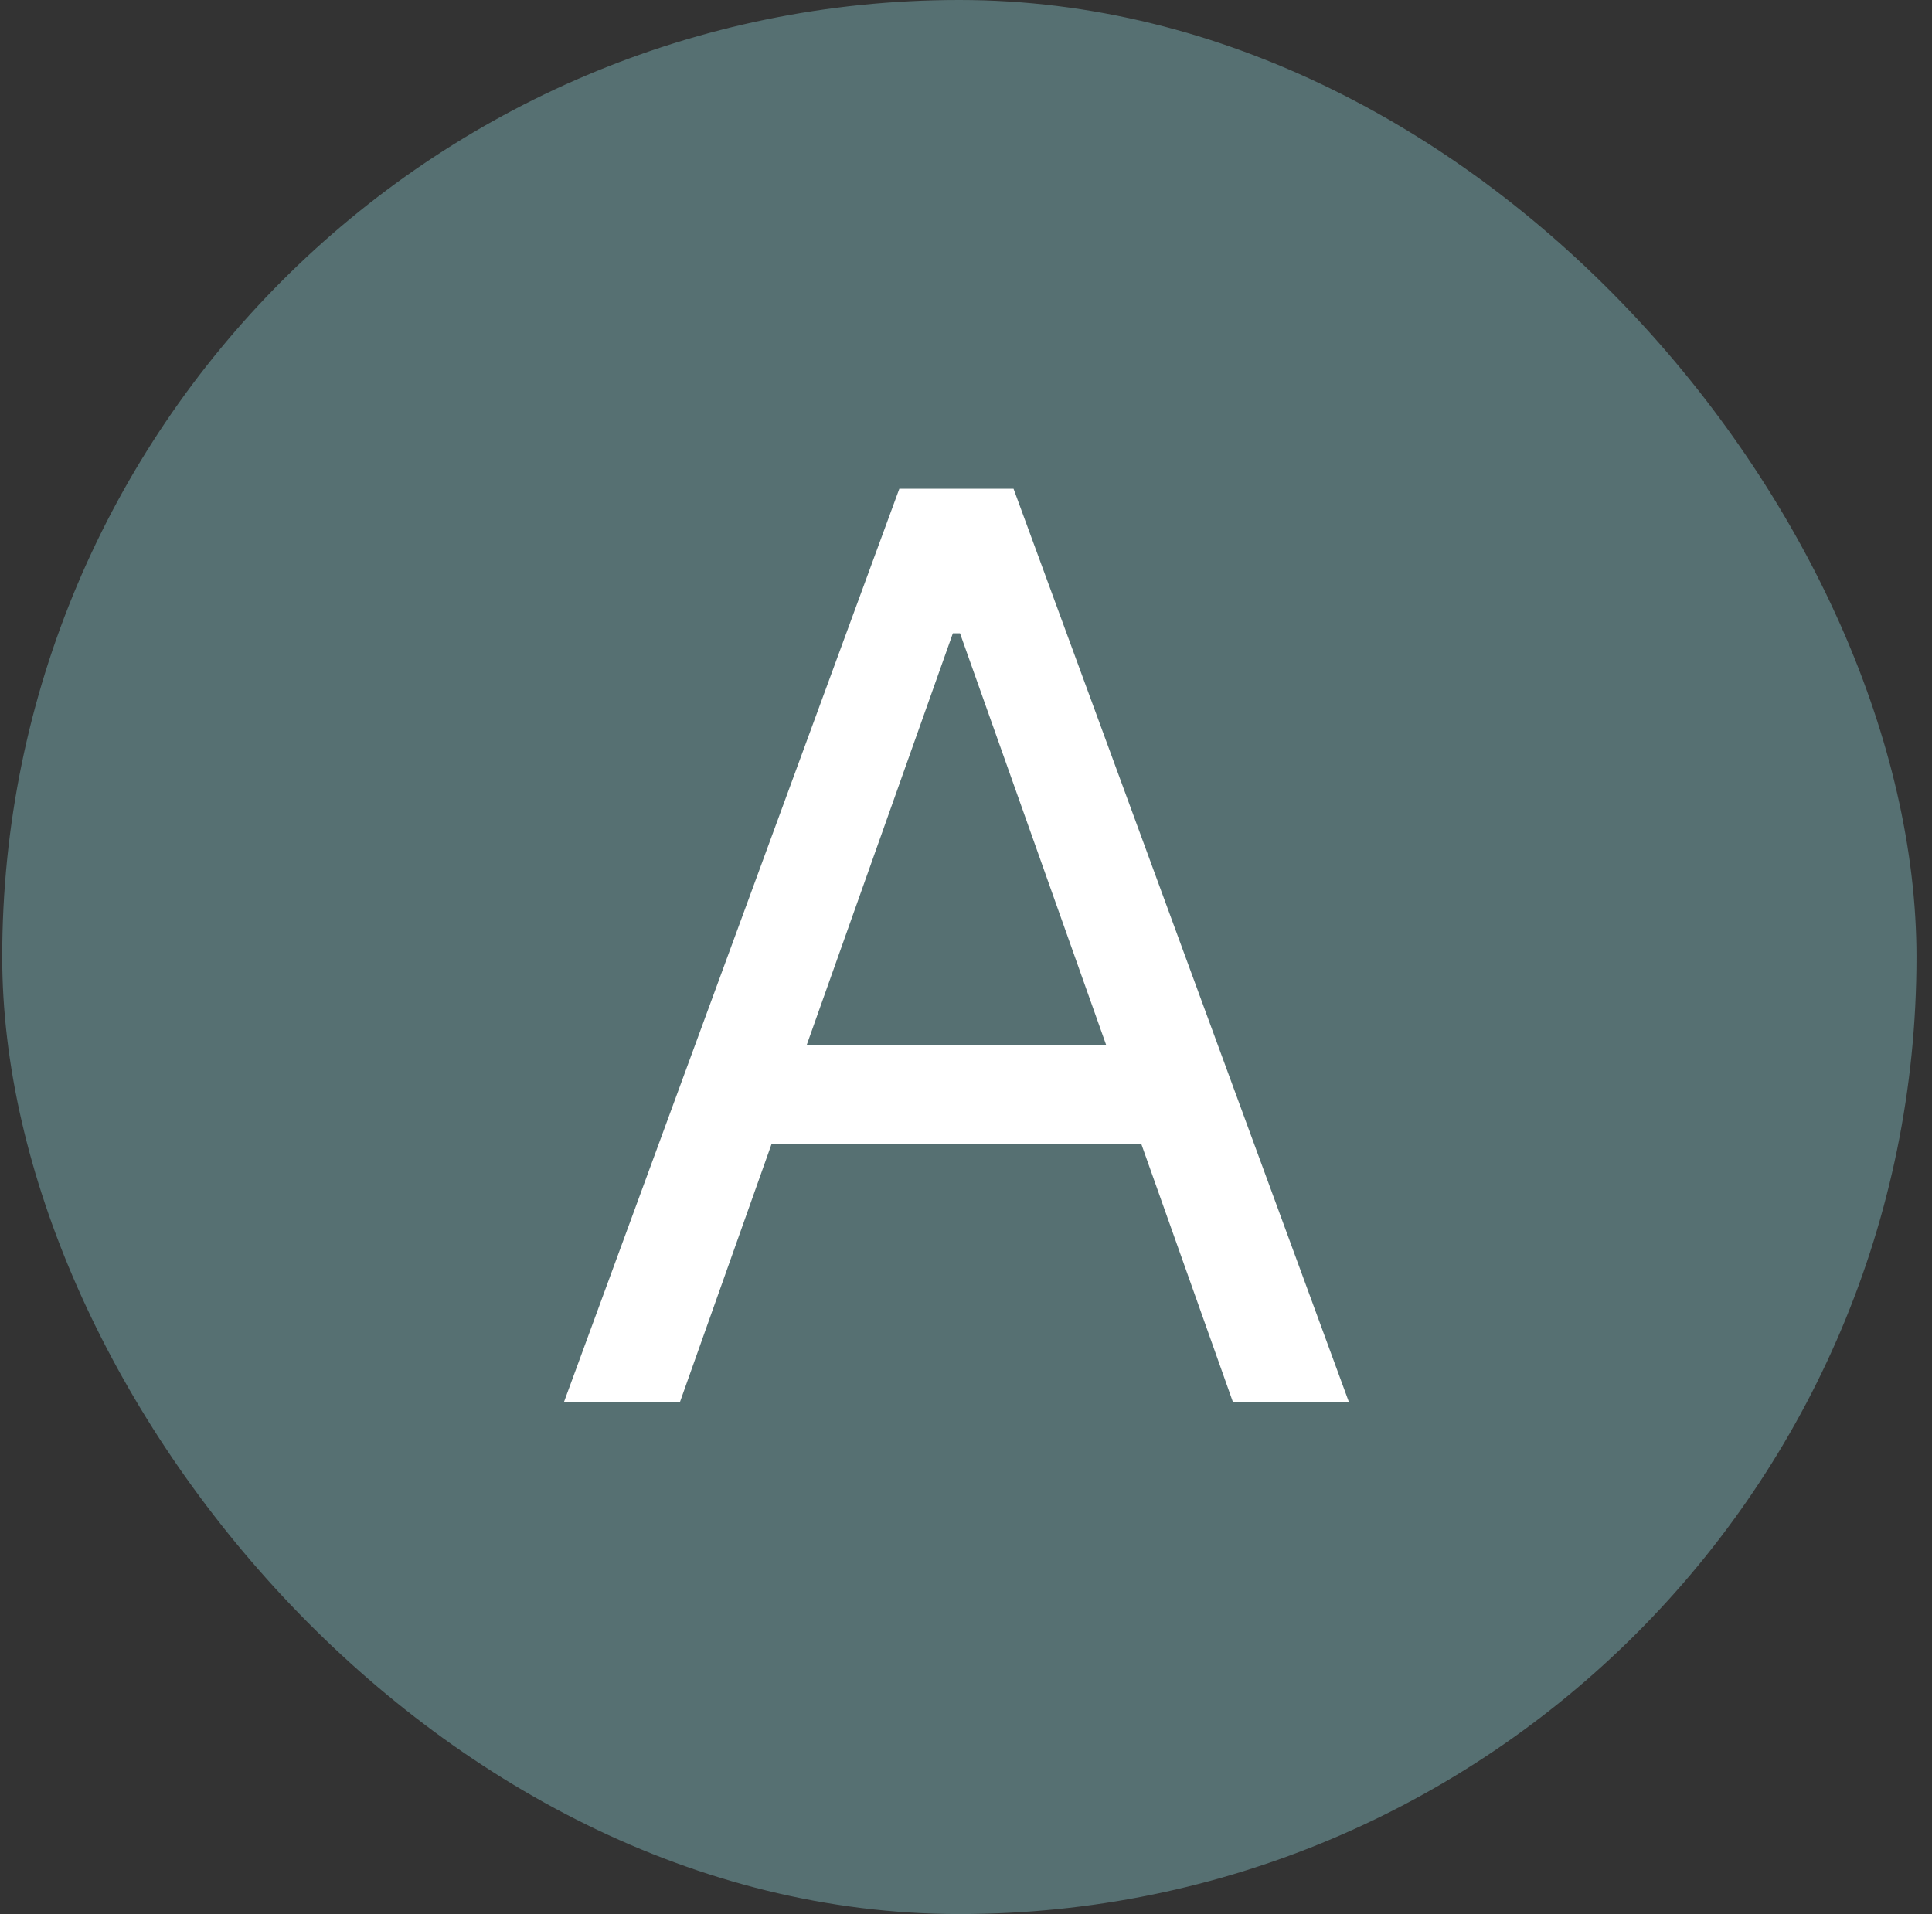
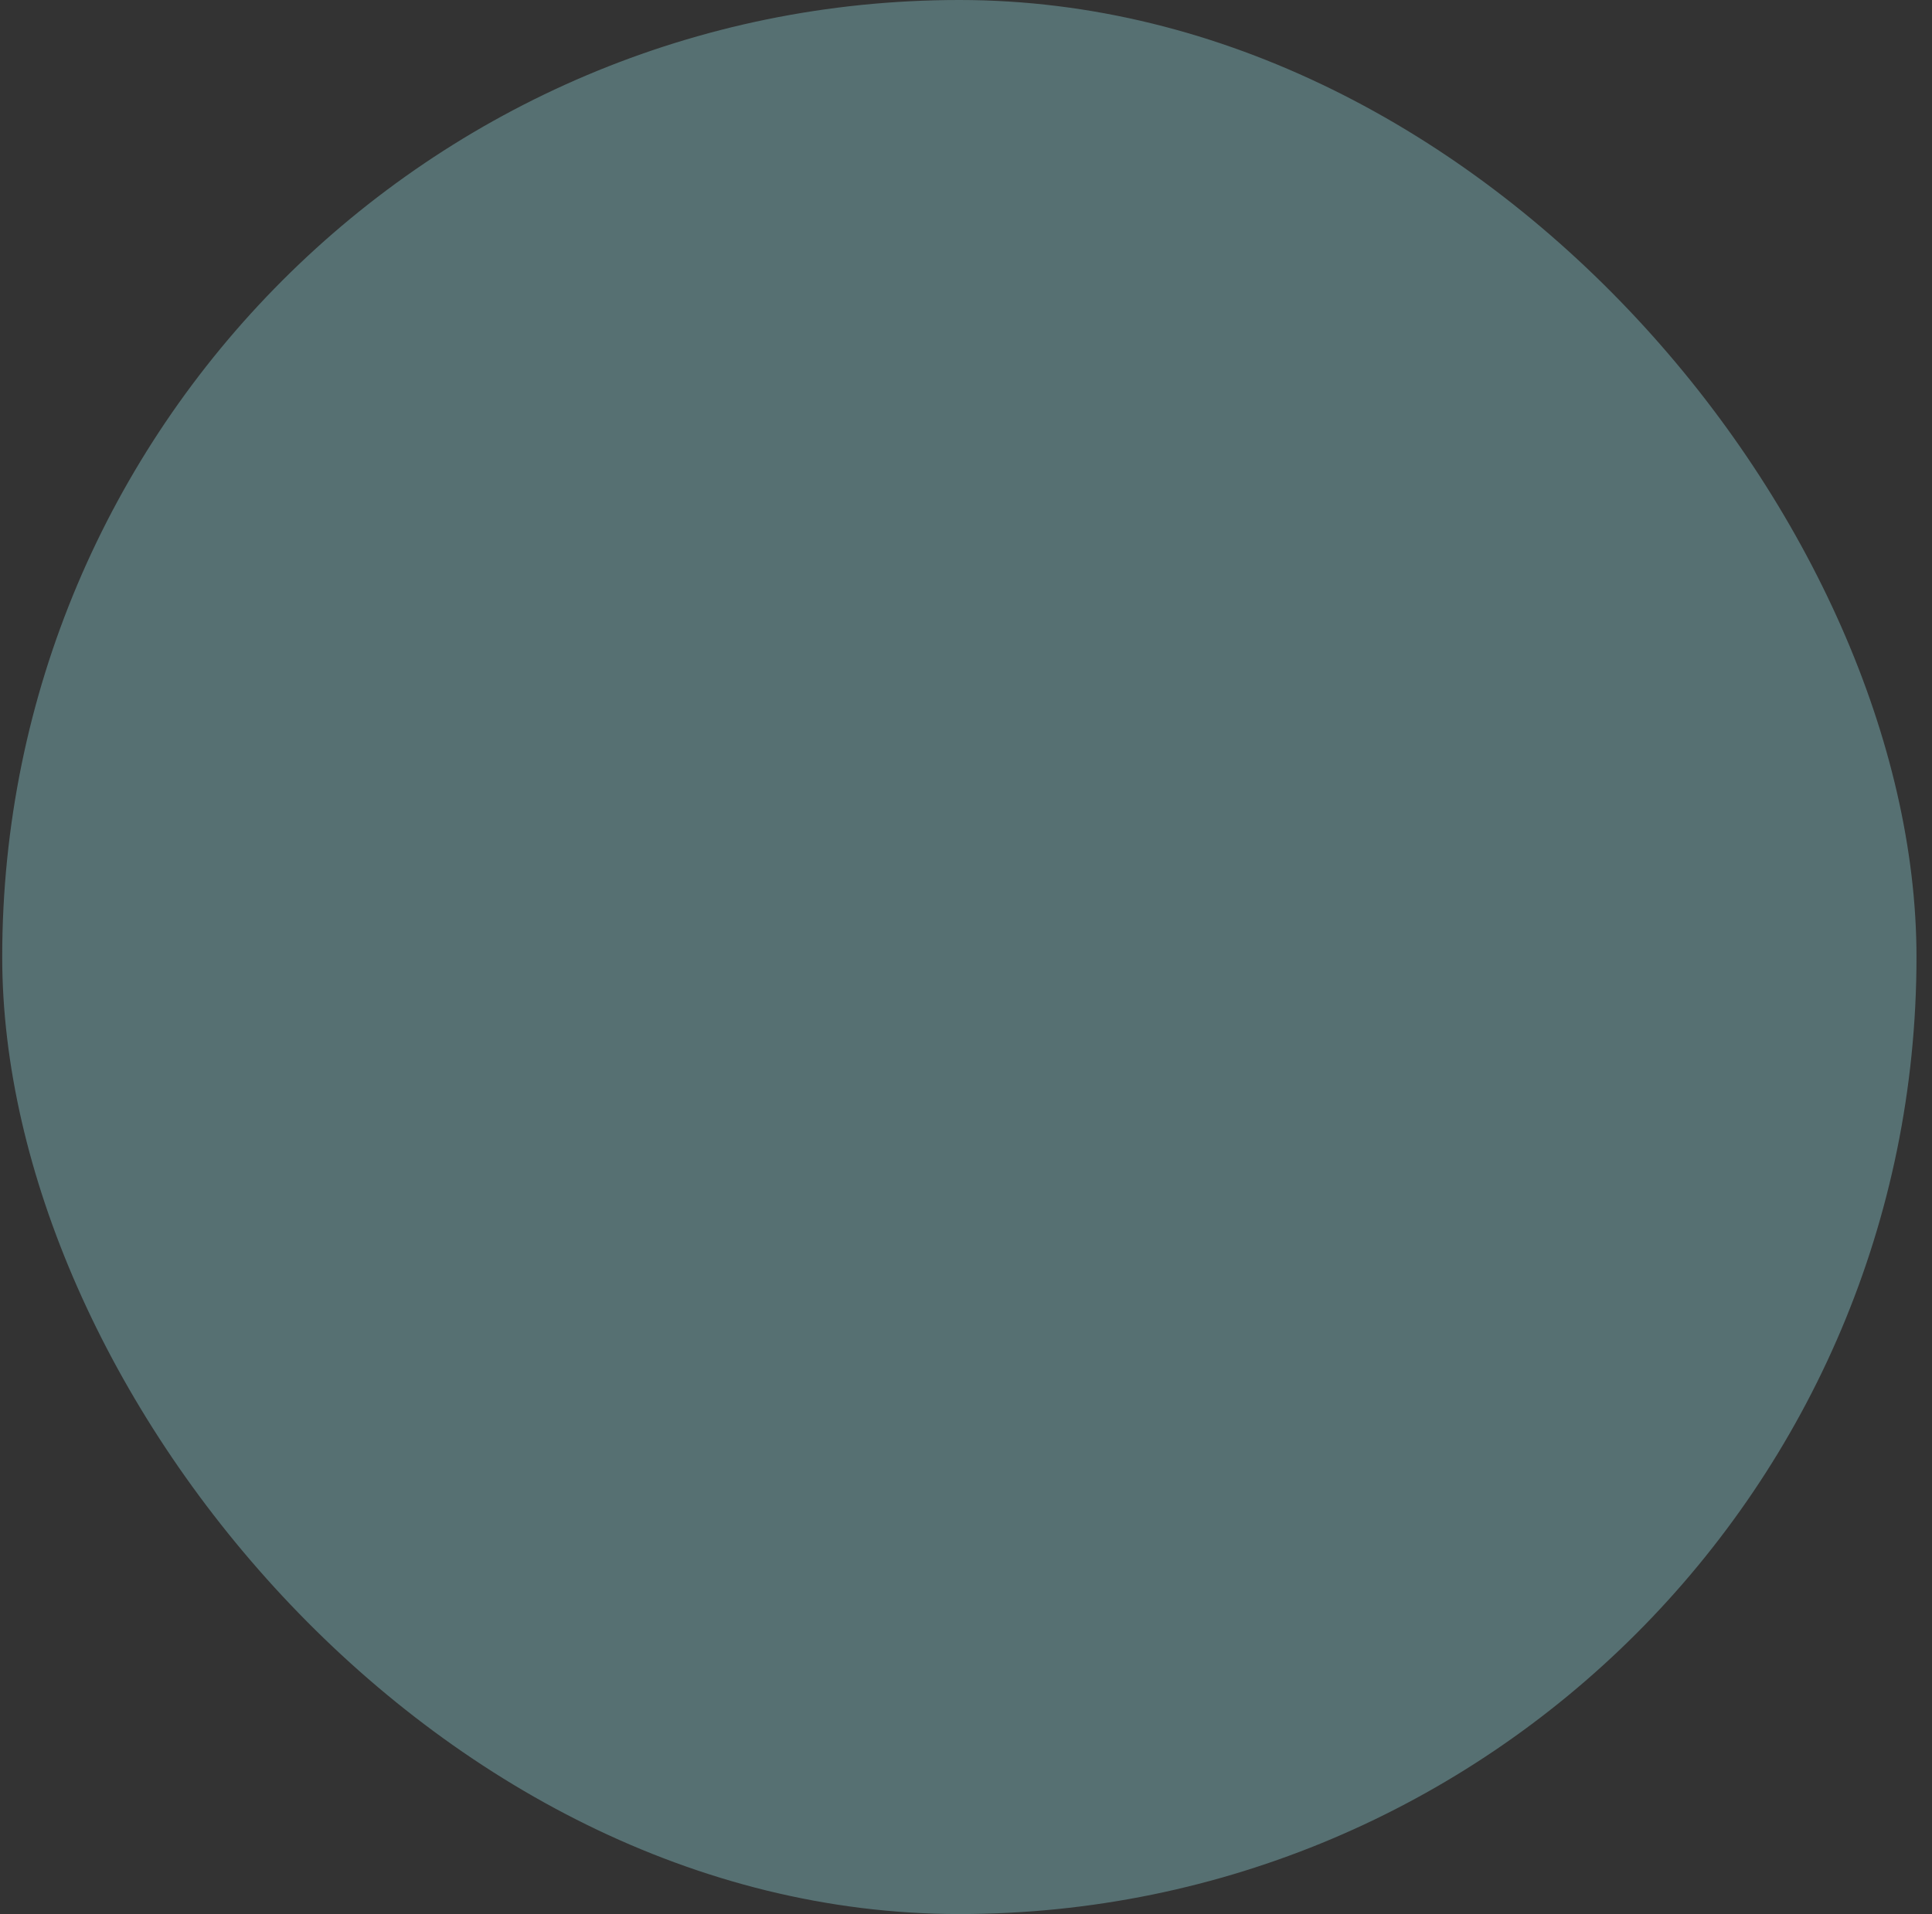
<svg xmlns="http://www.w3.org/2000/svg" width="109" height="108" viewBox="0 0 109 108" fill="none">
  <rect x="0" y="0" width="109" height="108" fill="#333333" stroke="none" />
  <rect x="0.125" width="108" height="108" rx="54" fill="#567072" />
-   <path d="M38.356 79.125H31.812L50.739 27.579H57.182L76.109 79.125H69.565L54.162 35.734H53.759L38.356 79.125ZM40.772 58.99H67.149V64.527H40.772V58.99Z" fill="white" />
</svg>